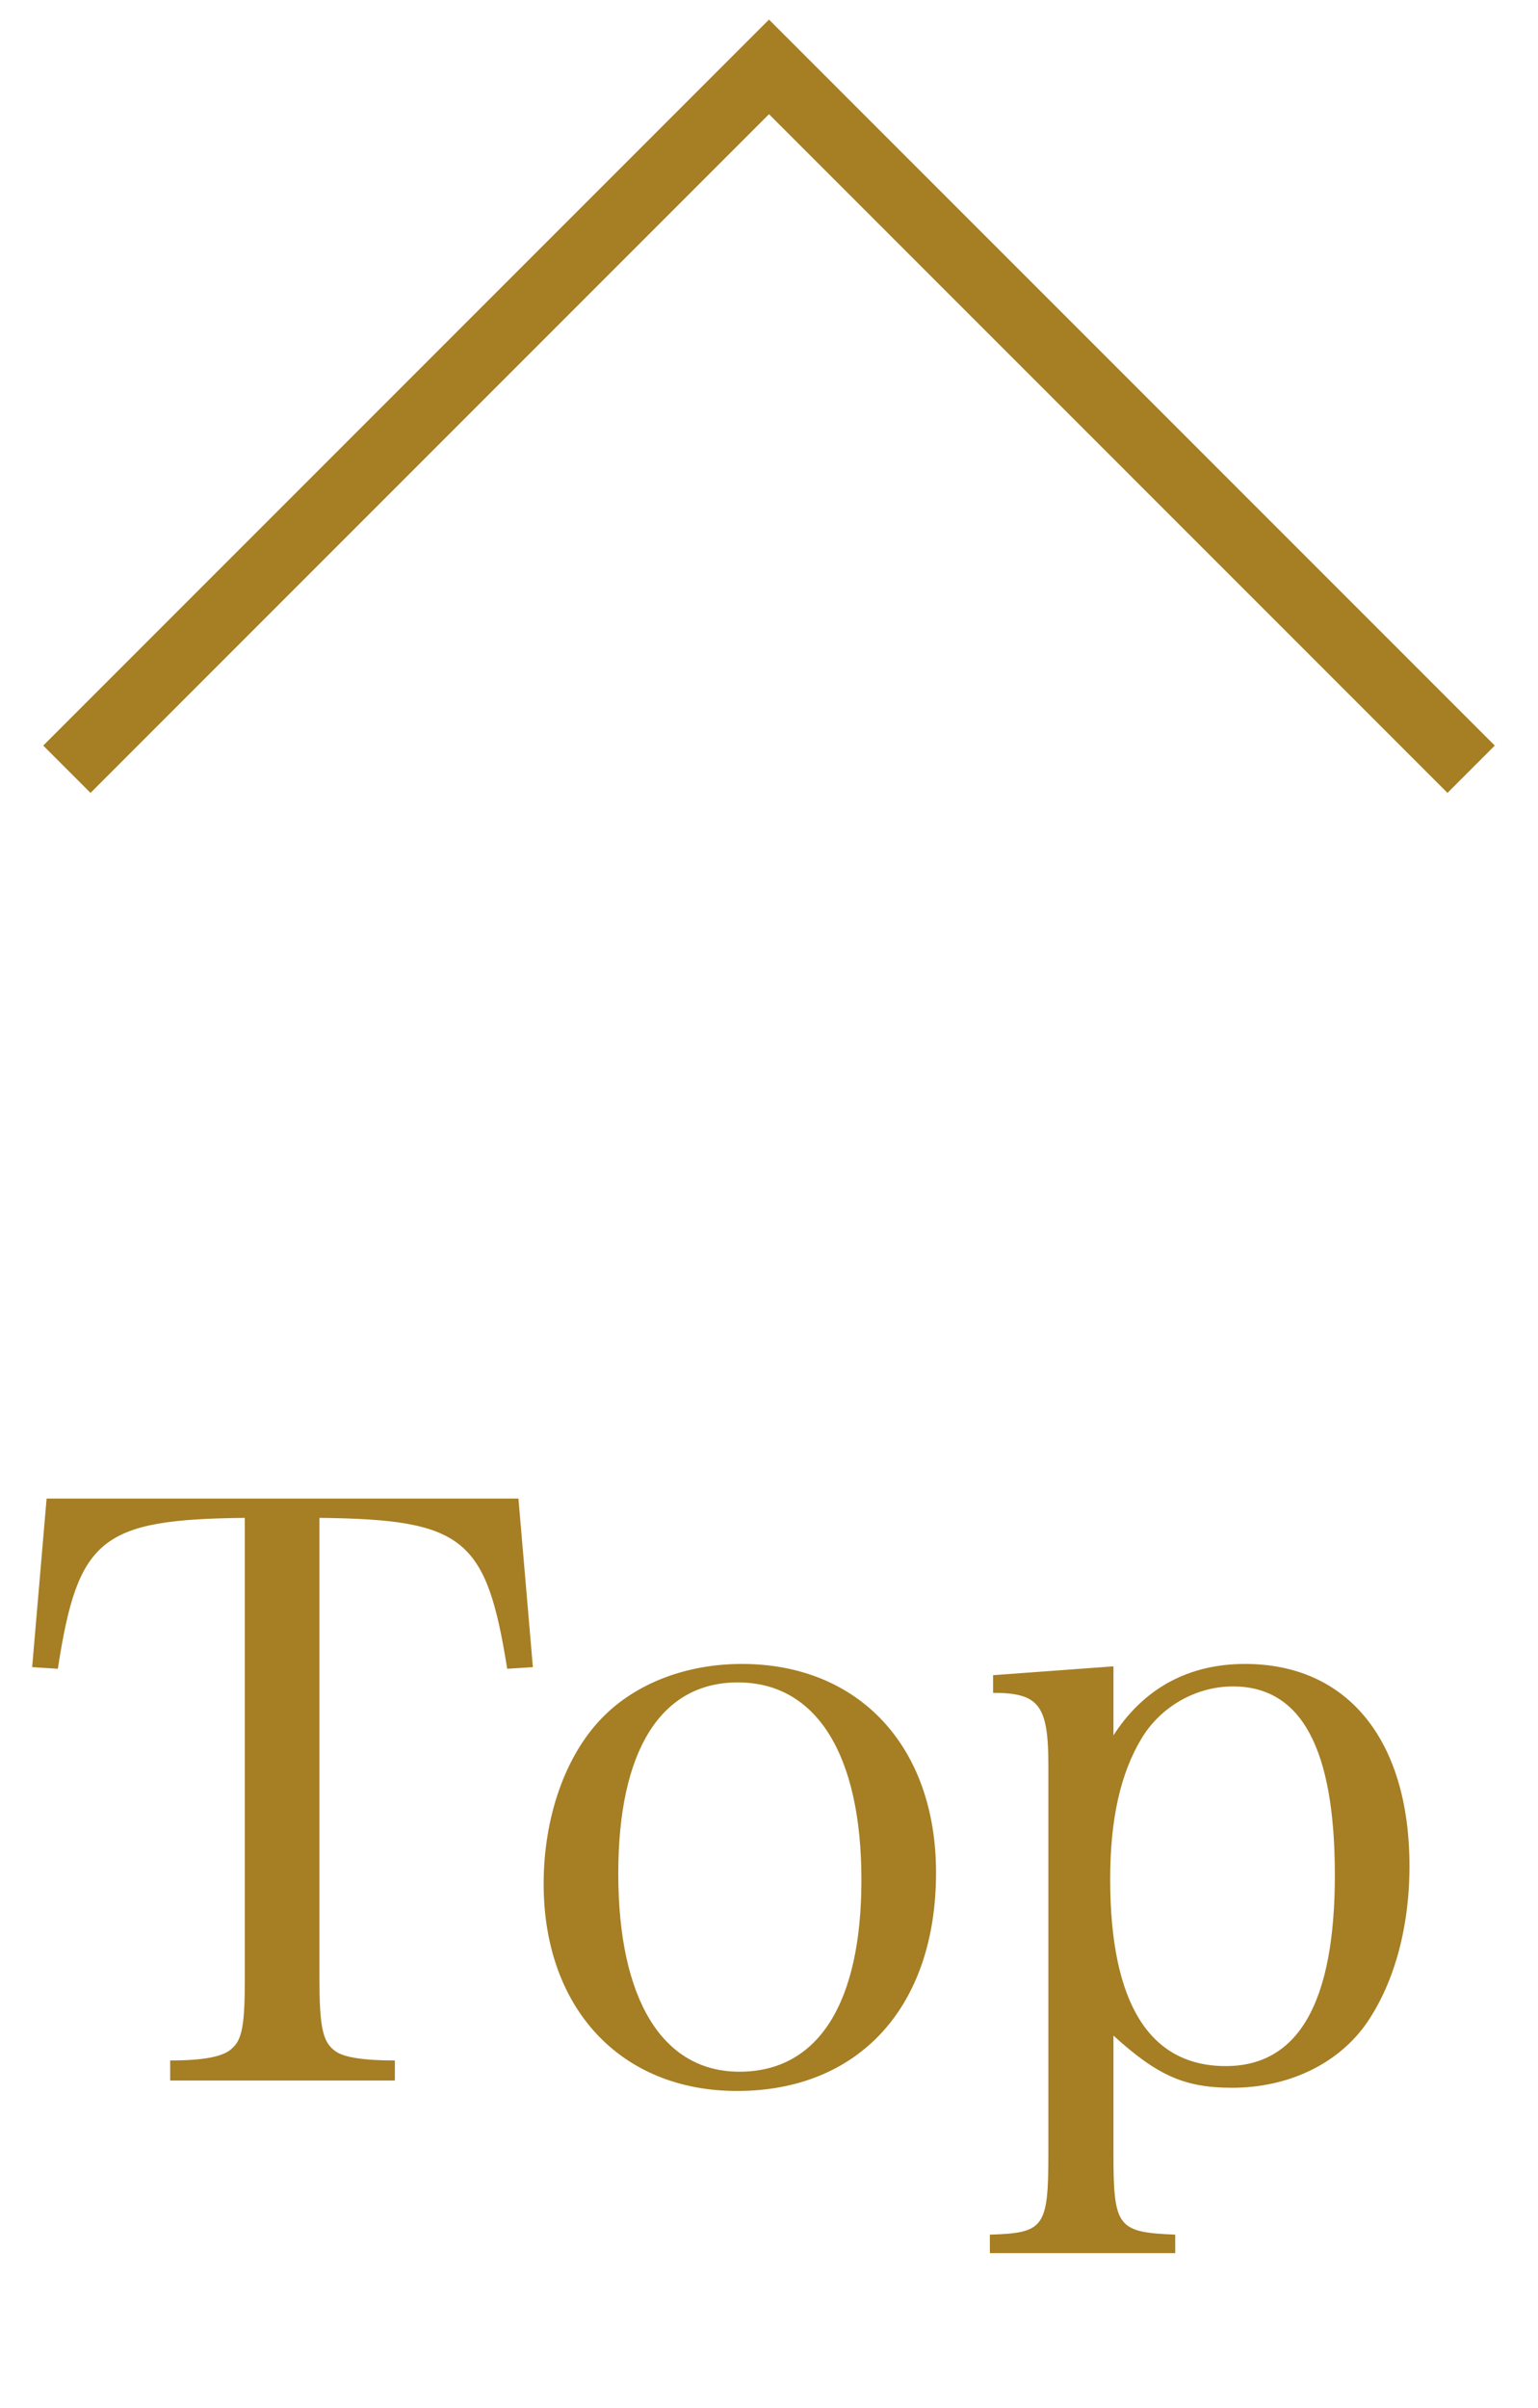
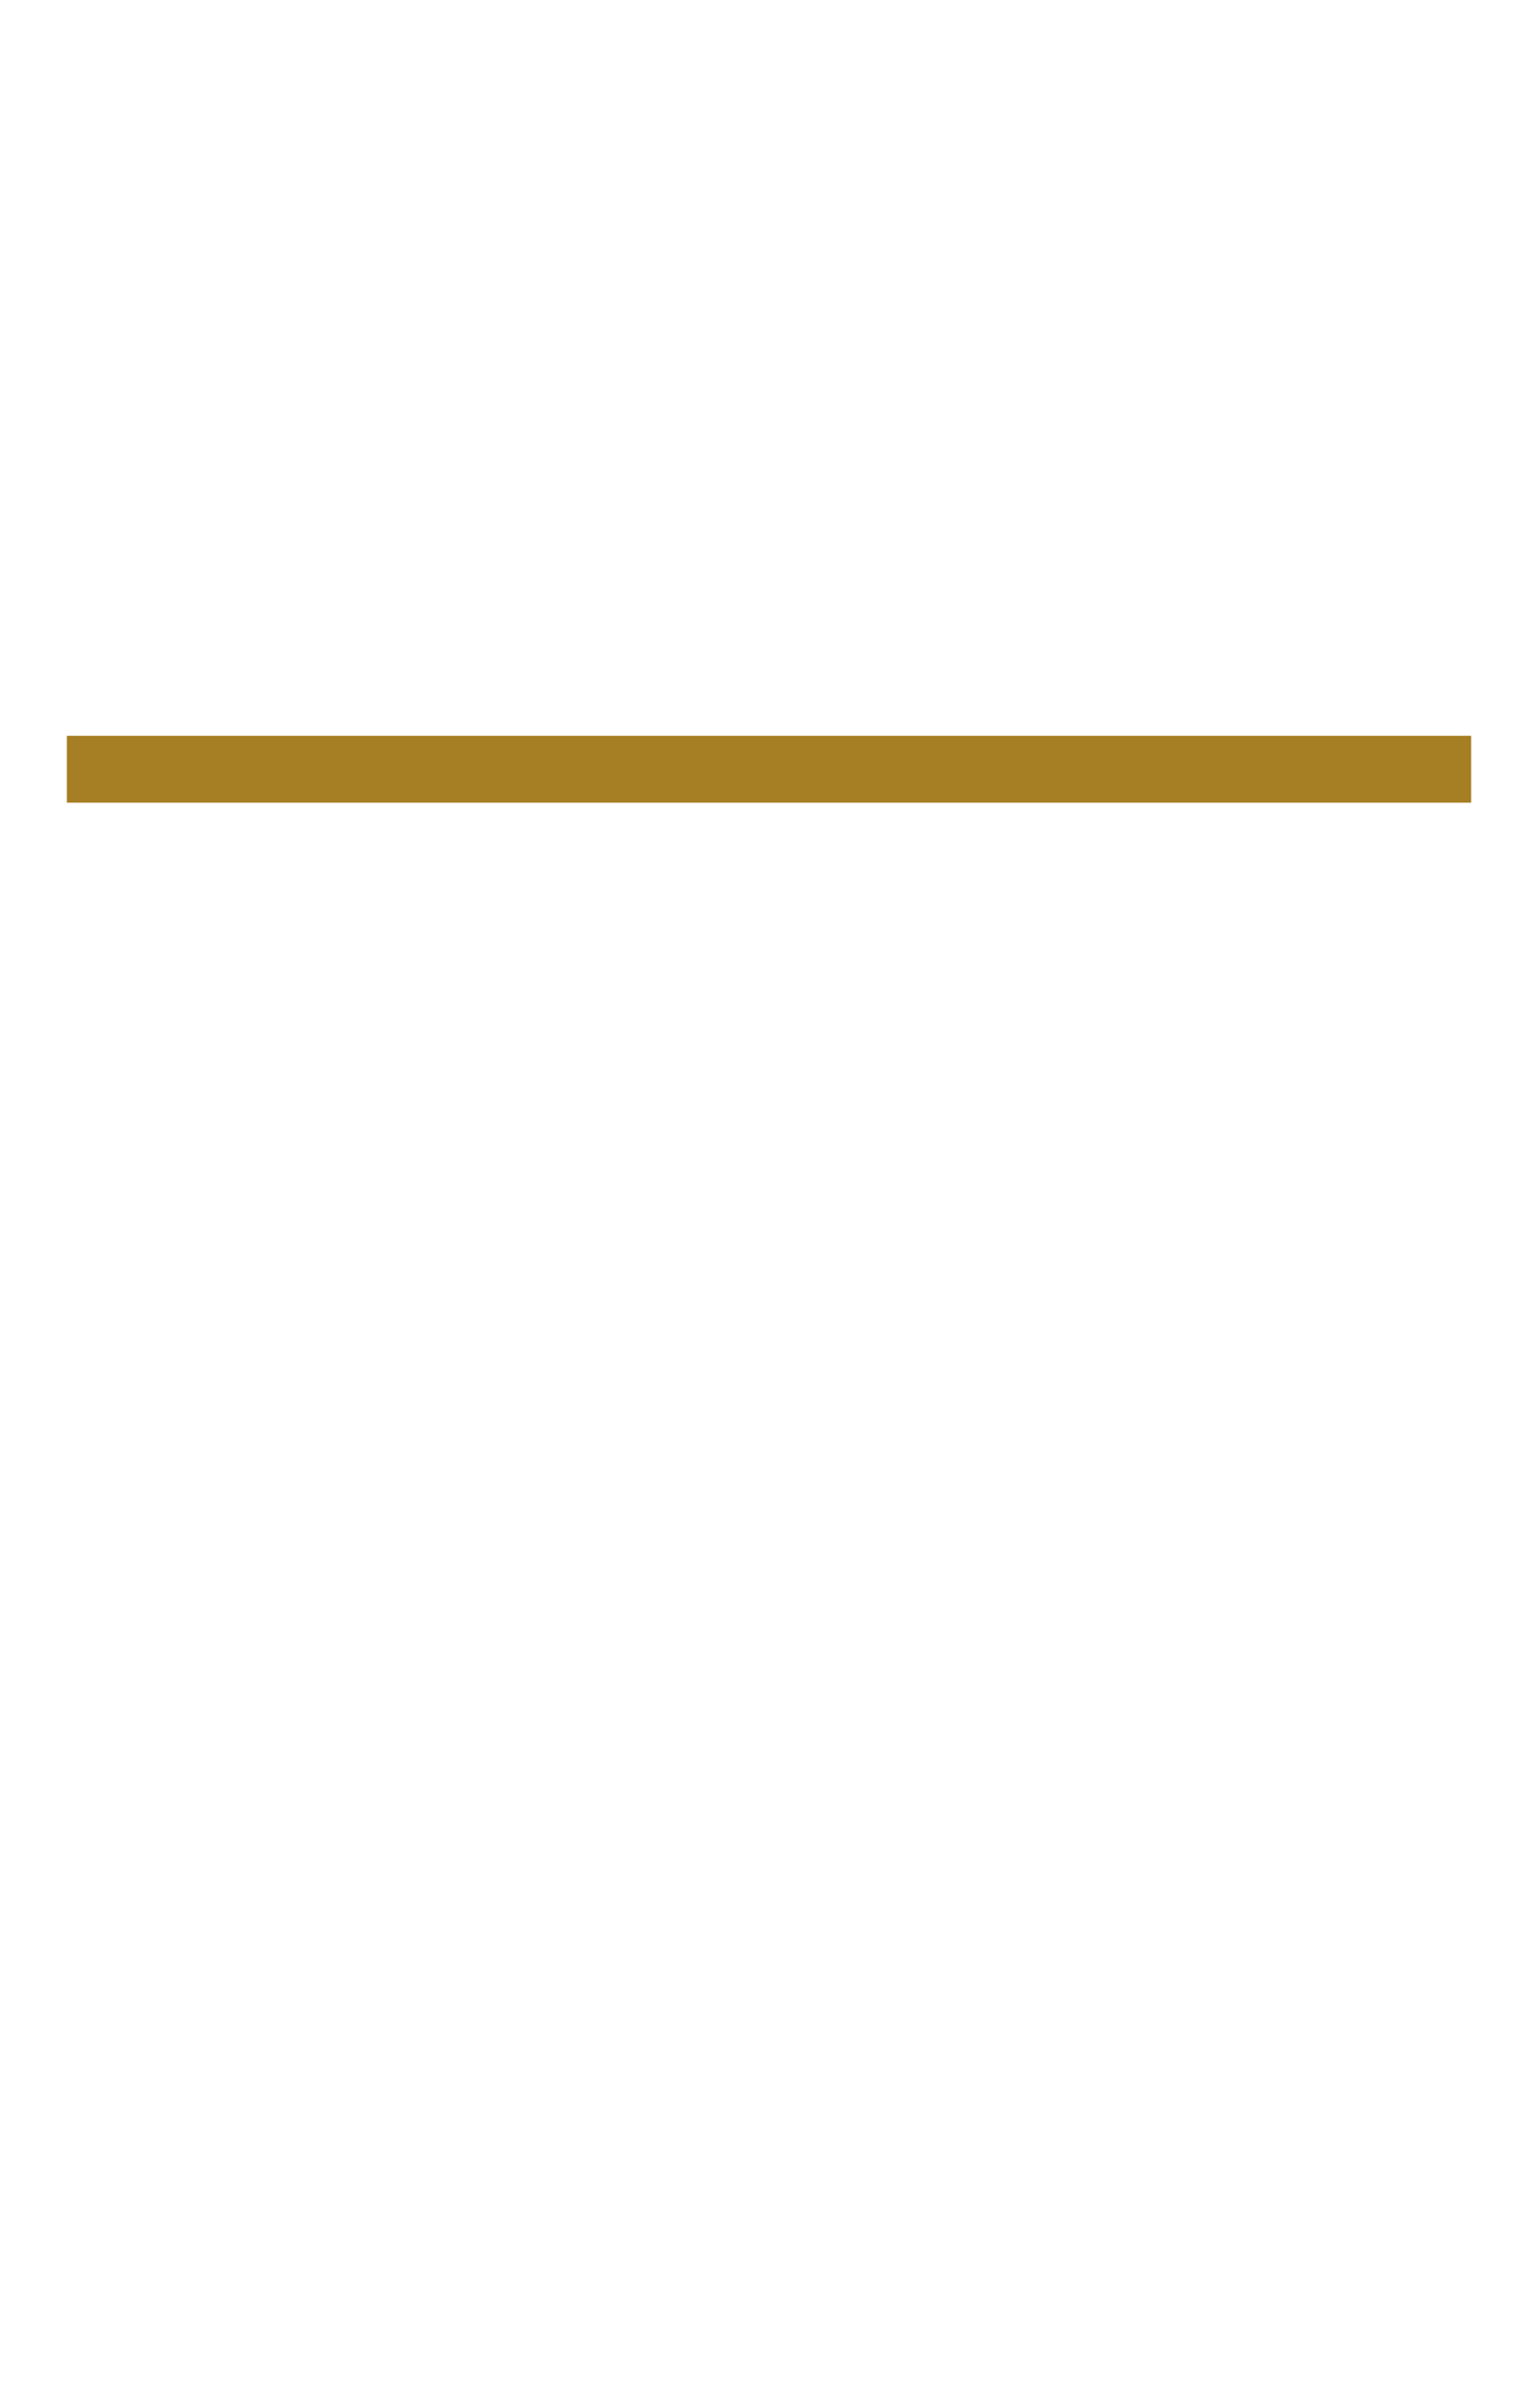
<svg xmlns="http://www.w3.org/2000/svg" width="23" height="36" viewBox="0 0 23 36" fill="none">
-   <path d="M1 11.5L11.5 1L22 11.5" stroke="#A67E23" />
-   <path d="M4.777 22.692V29.58C4.777 30.288 4.825 30.516 4.993 30.648C5.113 30.756 5.425 30.804 5.905 30.804V31.104H2.545V30.804C3.061 30.804 3.349 30.744 3.469 30.624C3.625 30.492 3.661 30.252 3.661 29.58V22.692C1.513 22.716 1.165 22.992 0.865 24.948L0.481 24.924L0.697 22.404H7.753L7.969 24.924L7.585 24.948C7.273 22.992 6.937 22.716 4.777 22.692ZM8.13 28.164C8.13 27.168 8.454 26.244 9.006 25.68C9.51 25.164 10.266 24.876 11.094 24.876C12.846 24.876 13.998 26.112 13.998 27.996C13.998 30 12.846 31.26 11.022 31.26C9.282 31.26 8.13 30.024 8.13 28.164ZM9.246 28.008C9.246 29.892 9.906 30.972 11.058 30.972C12.234 30.972 12.882 29.952 12.882 28.104C12.882 26.232 12.21 25.152 11.034 25.152C9.882 25.152 9.246 26.172 9.246 28.008ZM16.651 24.912V25.944C17.107 25.236 17.779 24.876 18.619 24.876C20.154 24.876 21.078 26.016 21.078 27.9C21.078 28.836 20.838 29.688 20.407 30.288C19.974 30.876 19.242 31.212 18.427 31.212C17.718 31.212 17.311 31.032 16.651 30.432V32.184C16.651 33.3 16.71 33.372 17.575 33.408V33.684H14.803V33.408C15.618 33.384 15.678 33.3 15.678 32.184V26.388C15.678 25.488 15.534 25.308 14.851 25.308V25.044L16.651 24.912ZM16.602 28.092C16.602 29.952 17.191 30.888 18.331 30.888C19.422 30.888 19.962 29.928 19.962 28.032C19.962 26.136 19.459 25.212 18.439 25.212C17.887 25.212 17.358 25.512 17.07 25.992C16.759 26.508 16.602 27.192 16.602 28.092Z" fill="#A67E23" />
+   <path d="M1 11.5L22 11.5" stroke="#A67E23" />
</svg>